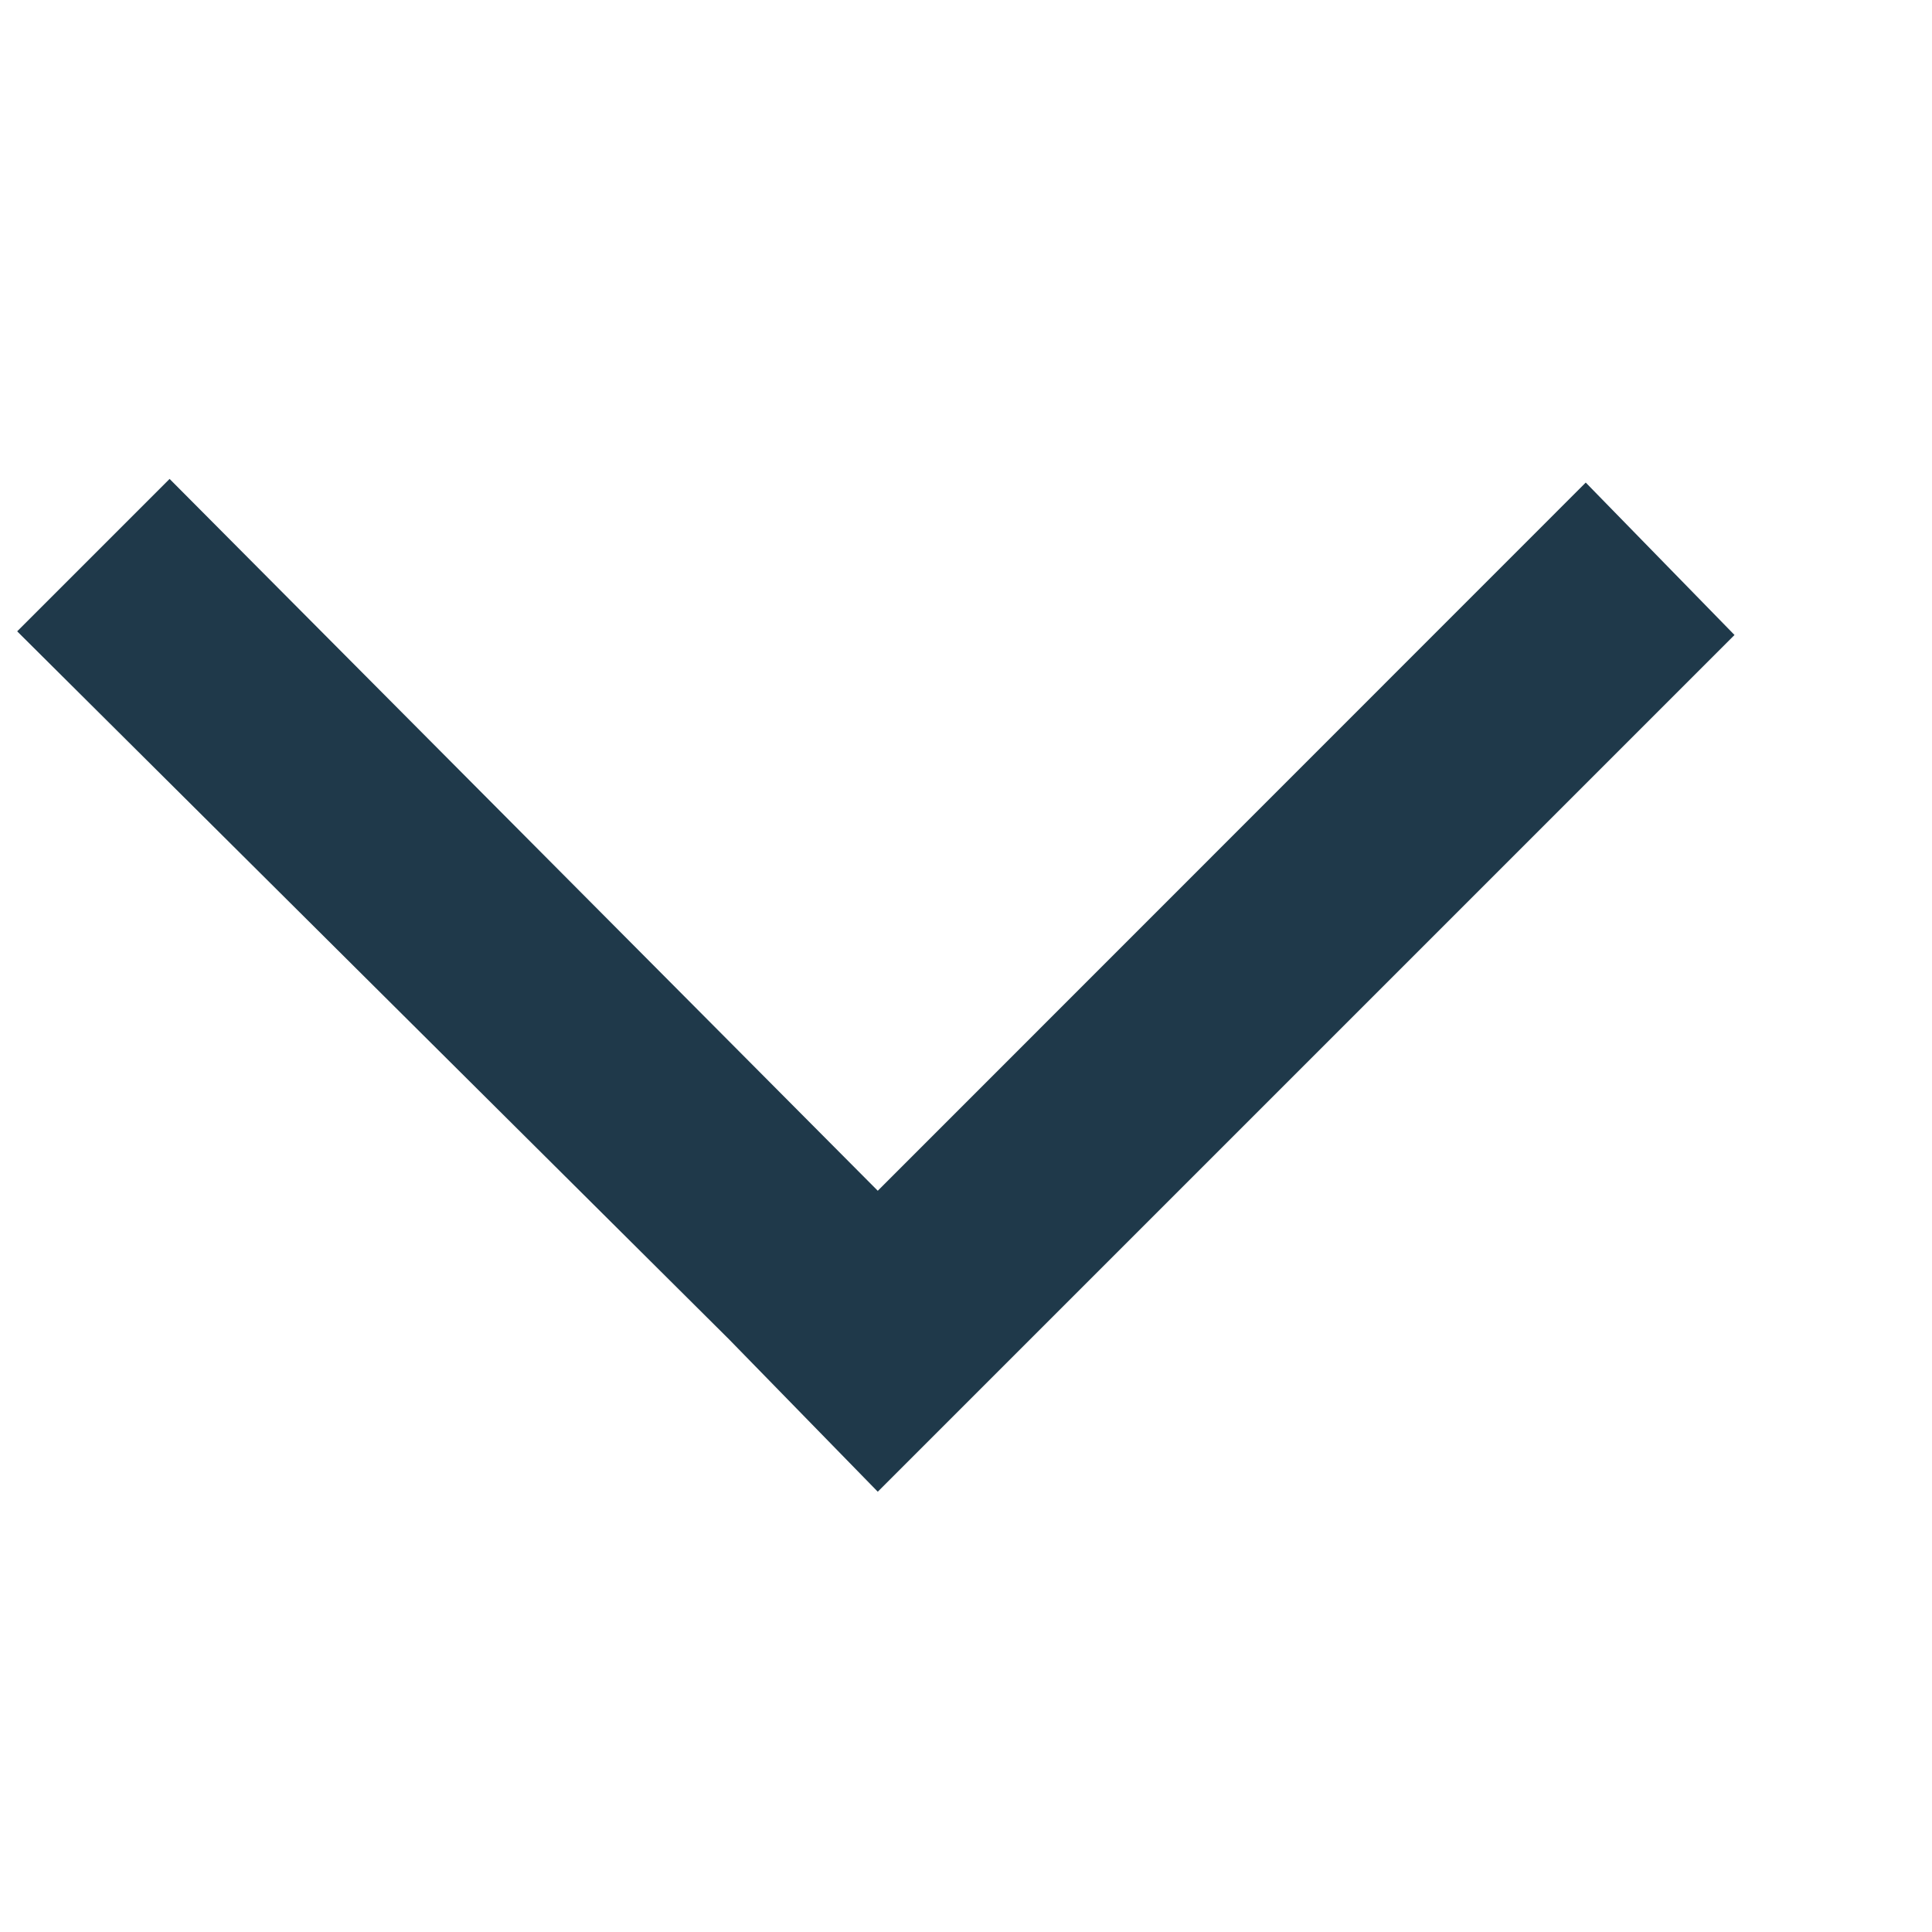
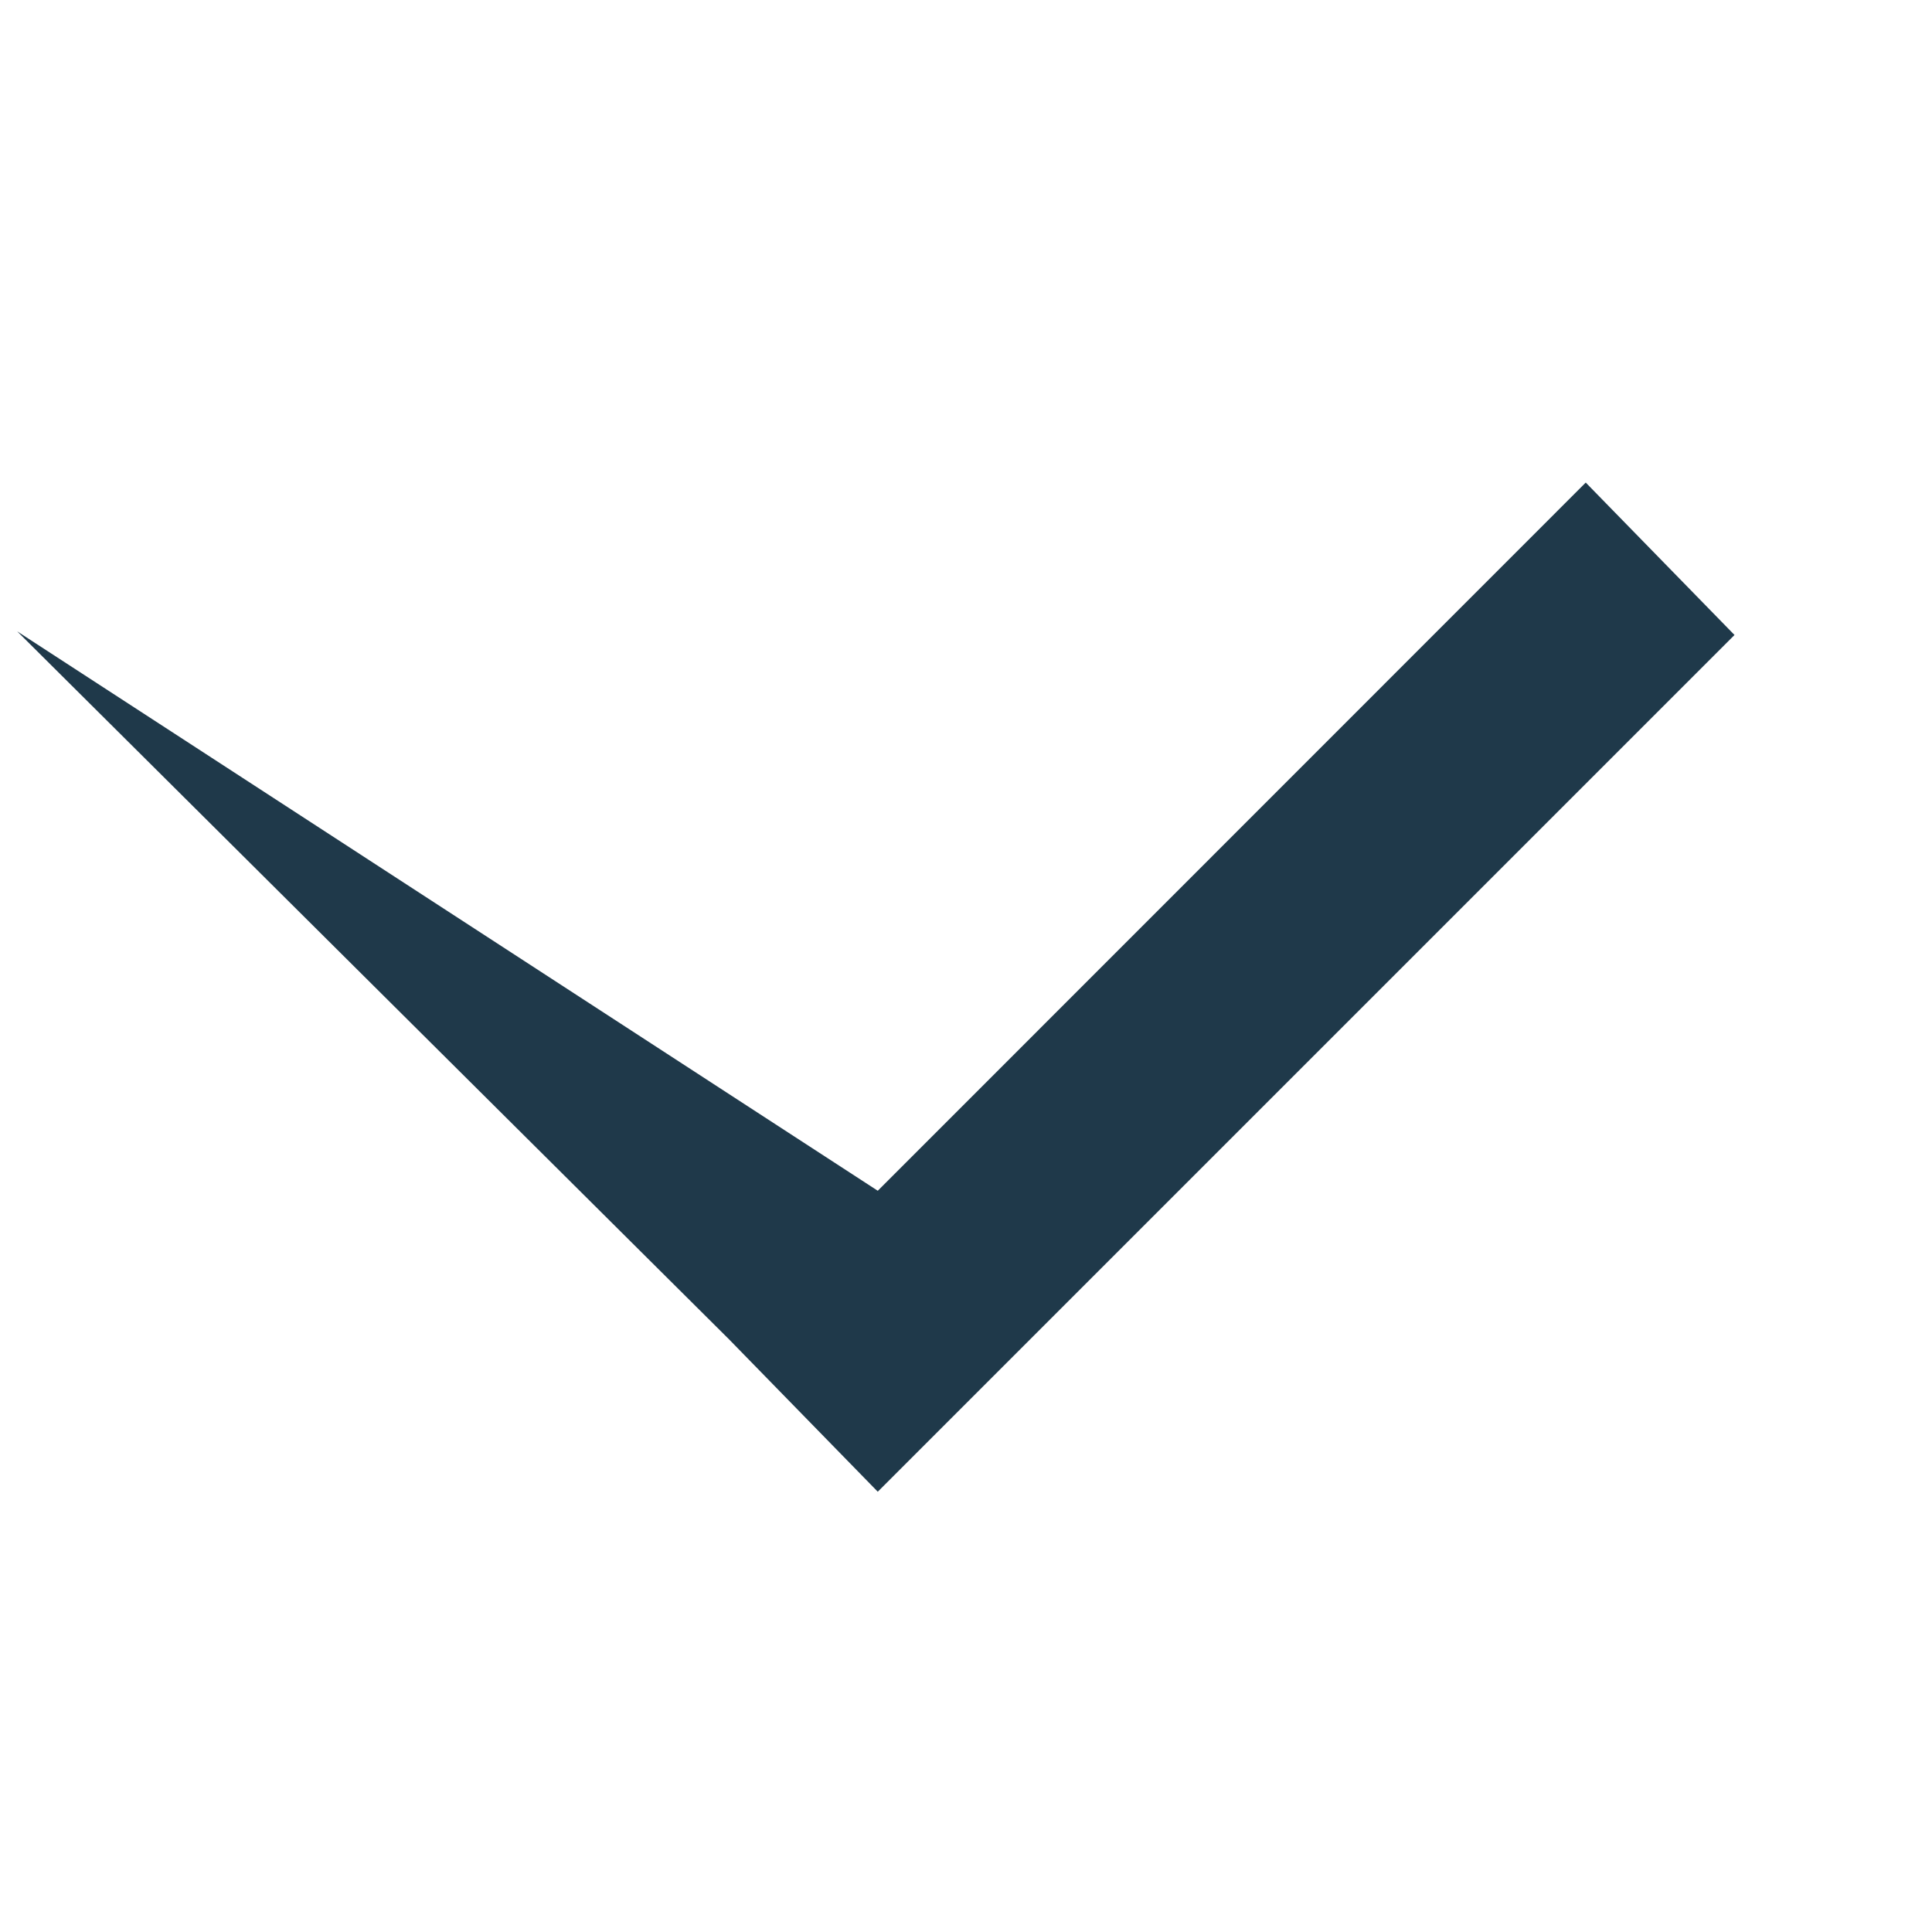
<svg xmlns="http://www.w3.org/2000/svg" width="9" height="9" viewBox="0 0 9 9" fill="none">
-   <path d="M0.08 2.941L0.79 2.231L4.089 5.547L7.387 2.248L8.08 2.958L4.089 6.949L3.396 6.239L0.08 2.941Z" fill="#1F394A" />
+   <path d="M0.08 2.941L4.089 5.547L7.387 2.248L8.08 2.958L4.089 6.949L3.396 6.239L0.08 2.941Z" fill="#1F394A" />
</svg>